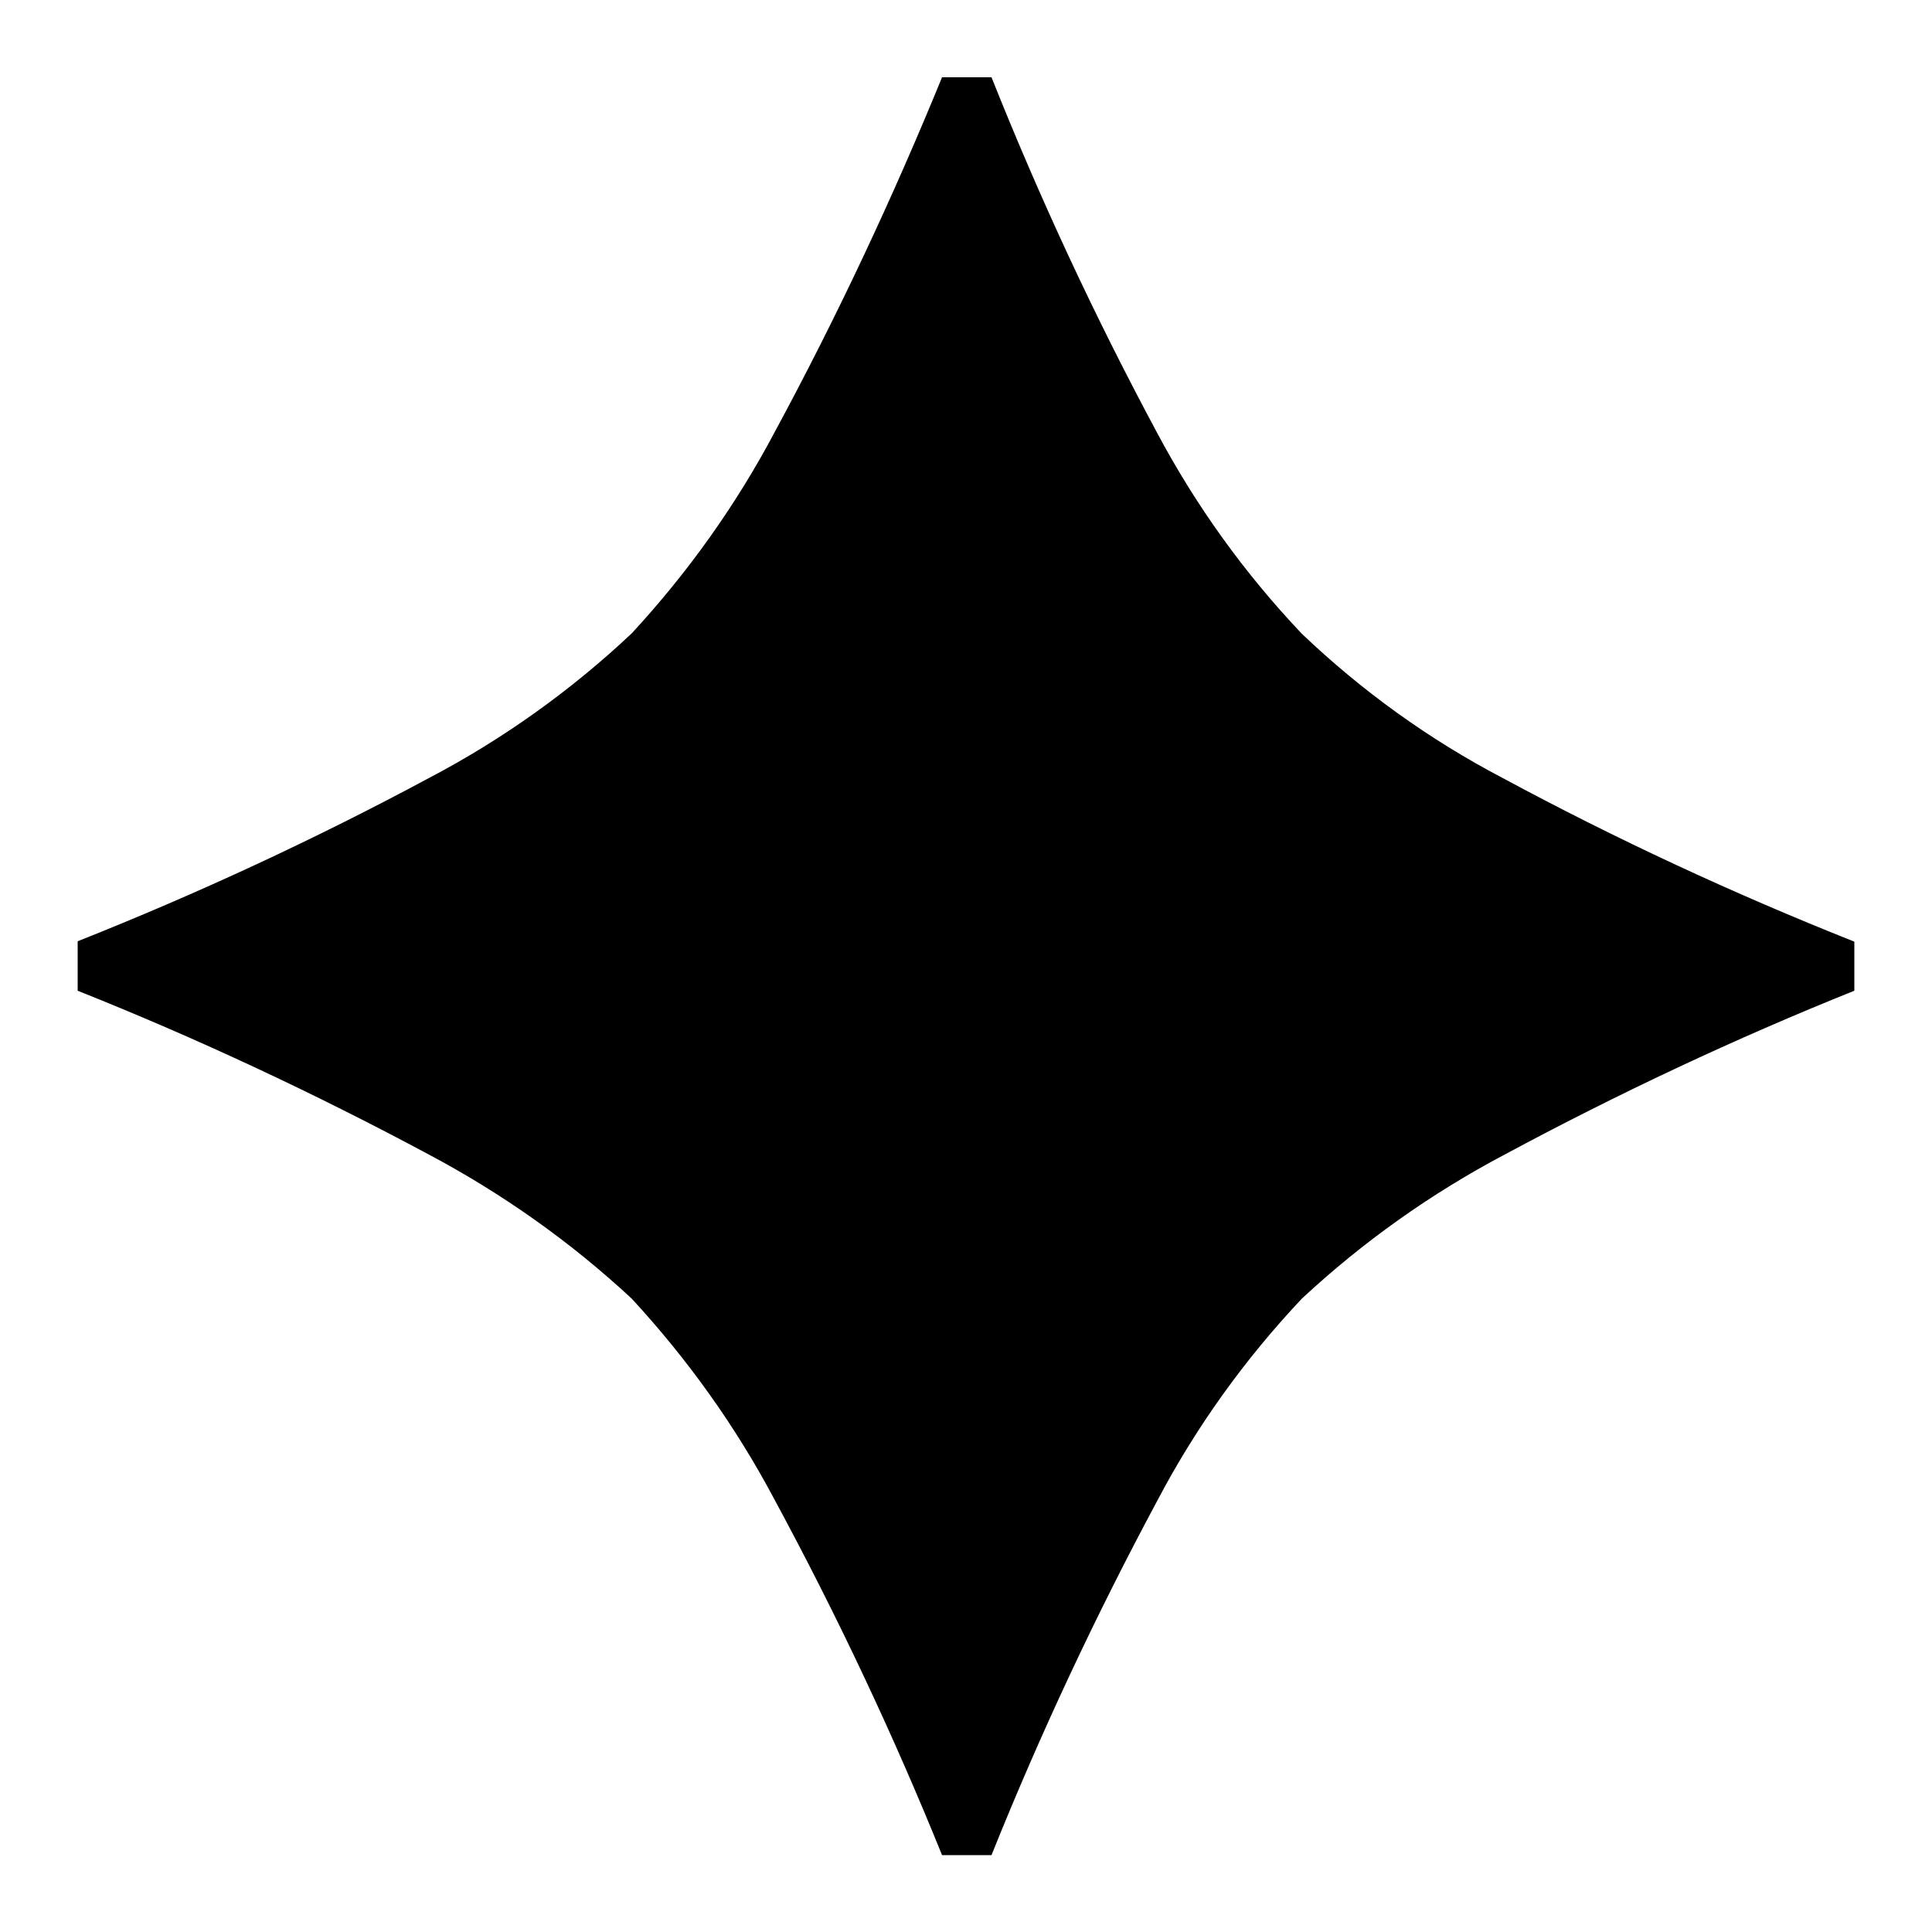
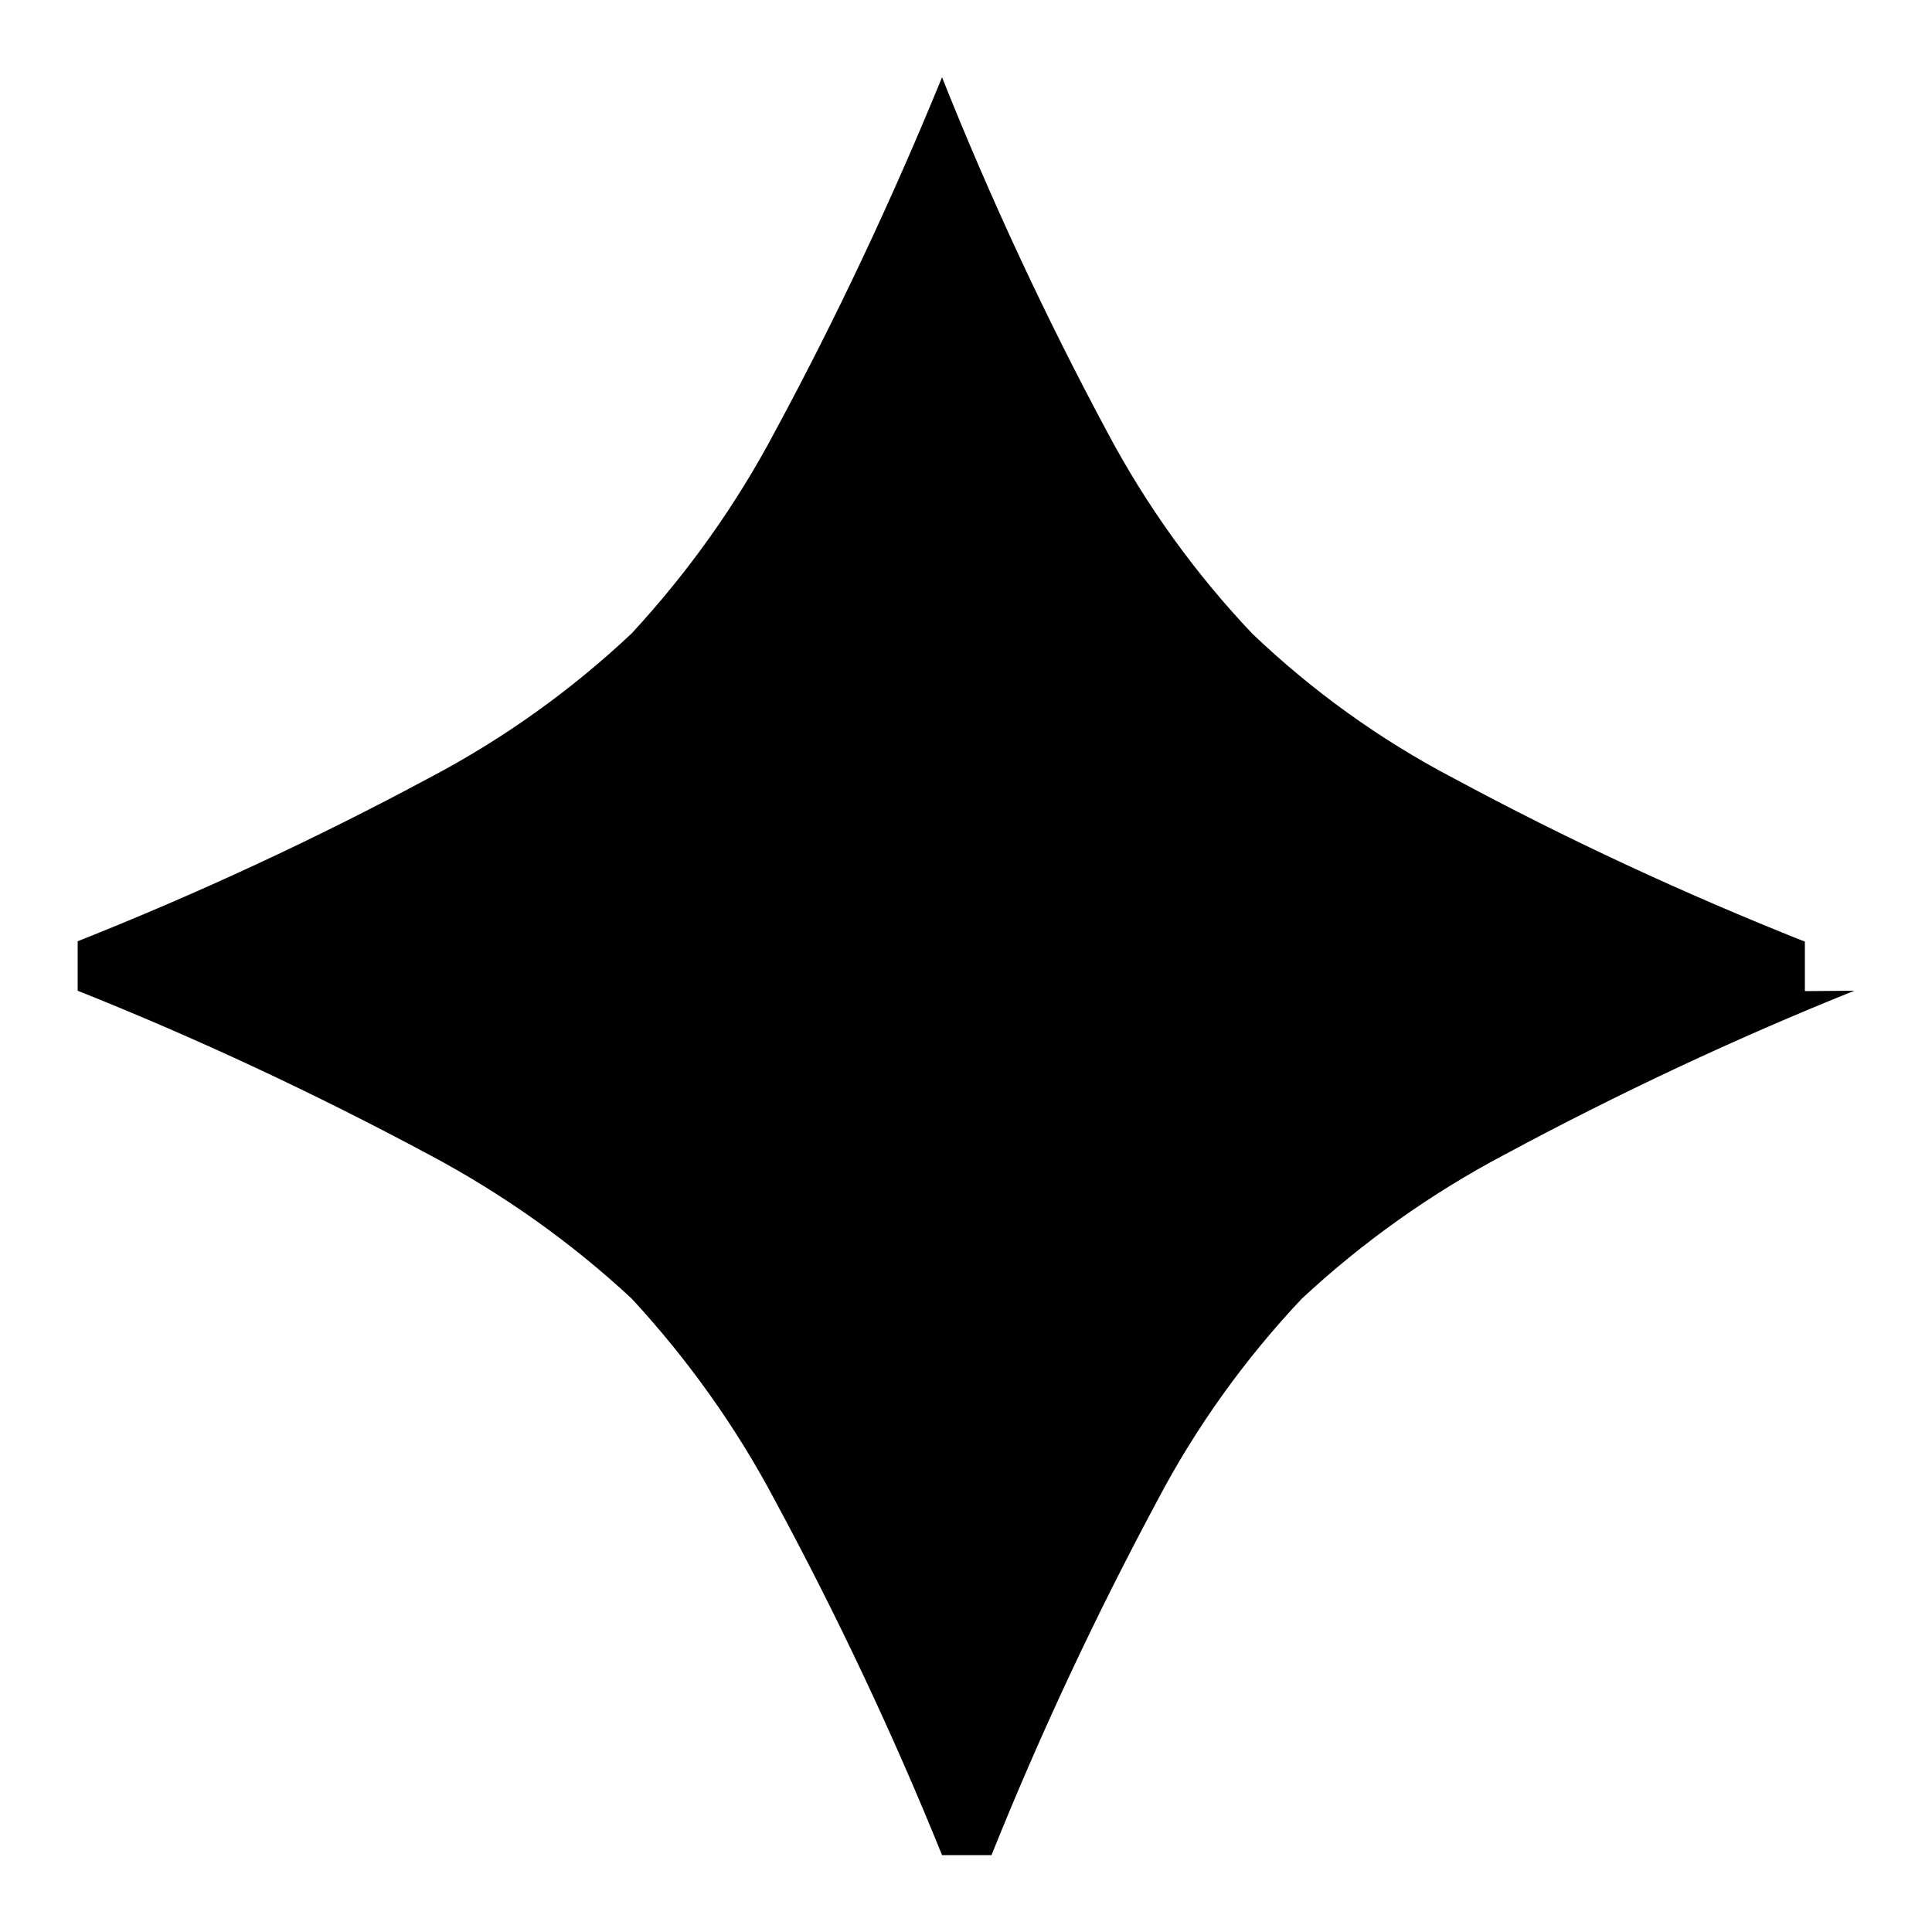
<svg xmlns="http://www.w3.org/2000/svg" id="Layer_1" data-name="Layer 1" viewBox="0 0 50 50">
-   <path id="Path_12120" data-name="Path 12120" d="M47.99,25.64c-3.09,1.24-6.11,2.66-9.05,4.24-1.91,1.01-3.67,2.26-5.25,3.73-1.47,1.56-2.73,3.31-3.73,5.21-1.6,2.98-3.04,6.05-4.3,9.19h-1.28c-1.27-3.14-2.72-6.21-4.33-9.19-1-1.89-2.25-3.64-3.7-5.21-1.58-1.47-3.35-2.72-5.25-3.73-2.95-1.58-5.98-3-9.09-4.24v-1.28c3.12-1.24,6.16-2.65,9.12-4.24,1.9-1,3.66-2.26,5.22-3.73,1.45-1.57,2.7-3.32,3.7-5.21,1.61-2.98,3.05-6.05,4.33-9.18h1.28c1.25,3.14,2.68,6.21,4.28,9.19,1.01,1.9,2.27,3.65,3.75,5.21,1.55,1.48,3.3,2.74,5.19,3.73,2.95,1.59,5.99,3,9.11,4.24v1.28Z" />
+   <path id="Path_12120" data-name="Path 12120" d="M47.99,25.64c-3.09,1.24-6.11,2.66-9.05,4.24-1.91,1.01-3.67,2.26-5.25,3.73-1.47,1.56-2.73,3.31-3.73,5.21-1.6,2.98-3.04,6.05-4.3,9.19h-1.28c-1.27-3.14-2.72-6.21-4.33-9.19-1-1.89-2.25-3.64-3.7-5.21-1.58-1.47-3.35-2.72-5.25-3.73-2.95-1.58-5.98-3-9.09-4.24v-1.28c3.12-1.24,6.16-2.65,9.12-4.24,1.9-1,3.66-2.26,5.22-3.73,1.45-1.57,2.7-3.32,3.7-5.21,1.61-2.98,3.05-6.05,4.33-9.18c1.25,3.14,2.68,6.21,4.28,9.19,1.01,1.9,2.27,3.65,3.75,5.21,1.55,1.48,3.3,2.74,5.19,3.73,2.95,1.59,5.99,3,9.11,4.24v1.28Z" />
</svg>